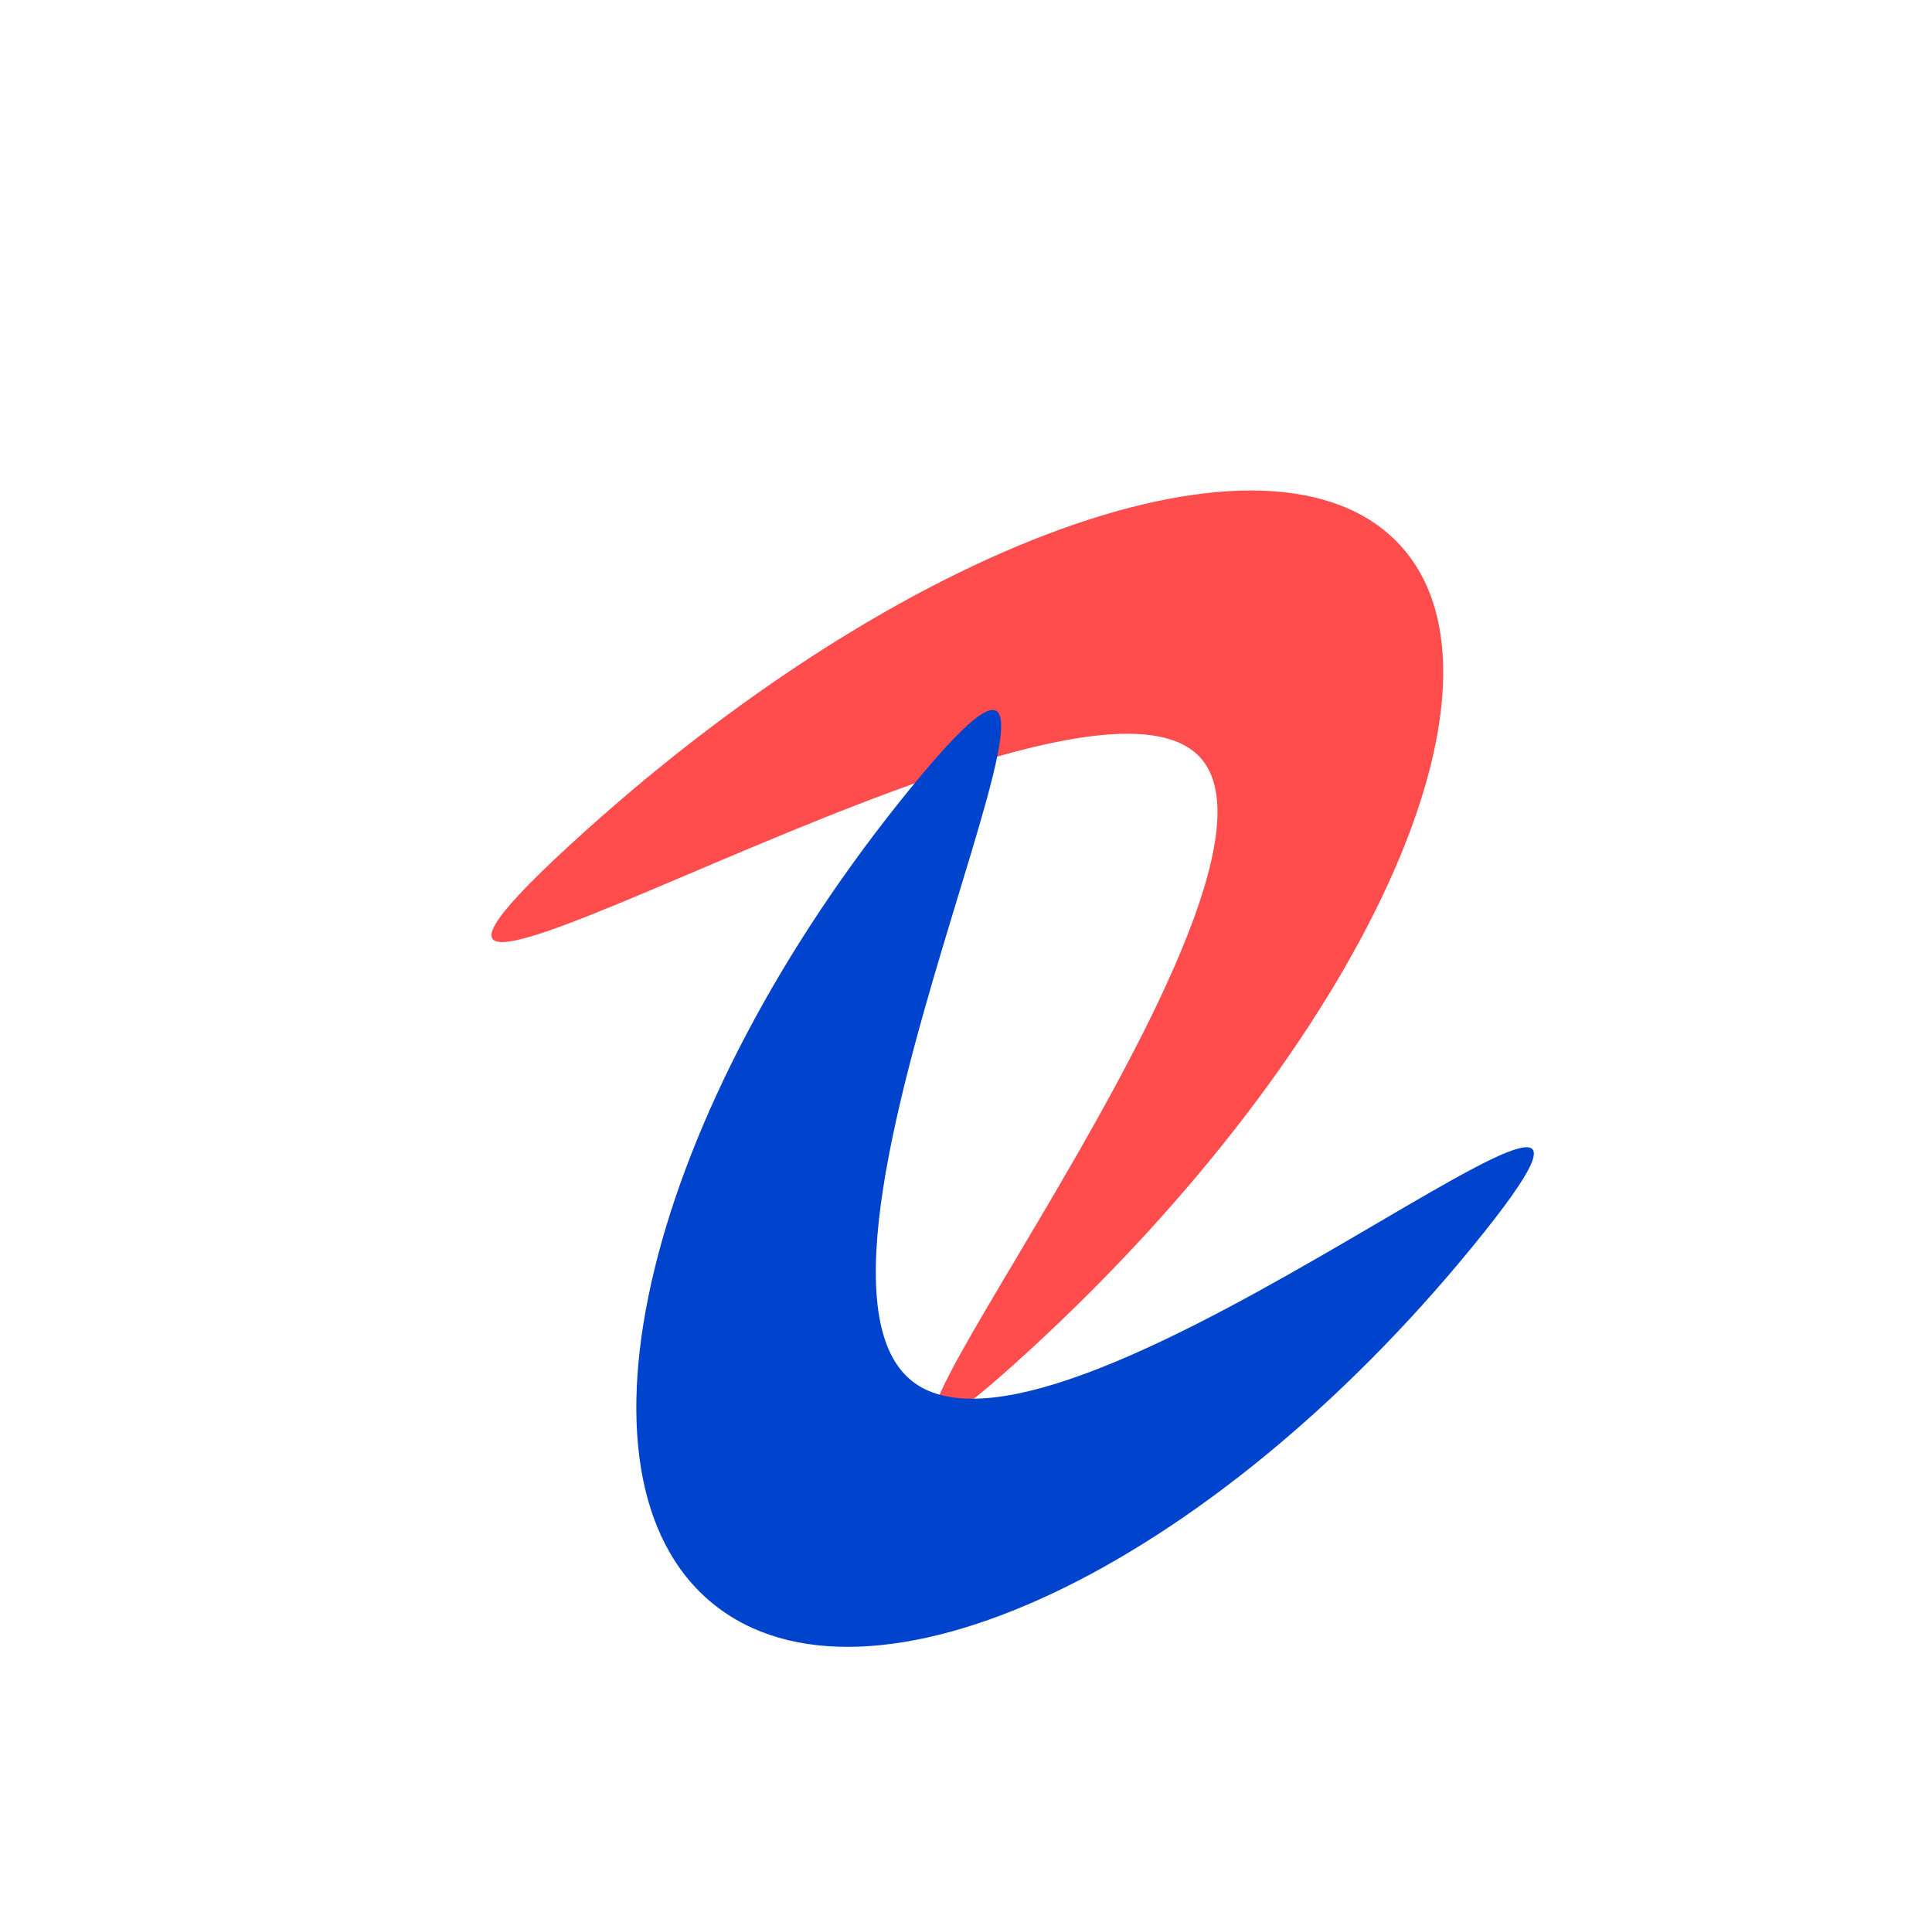
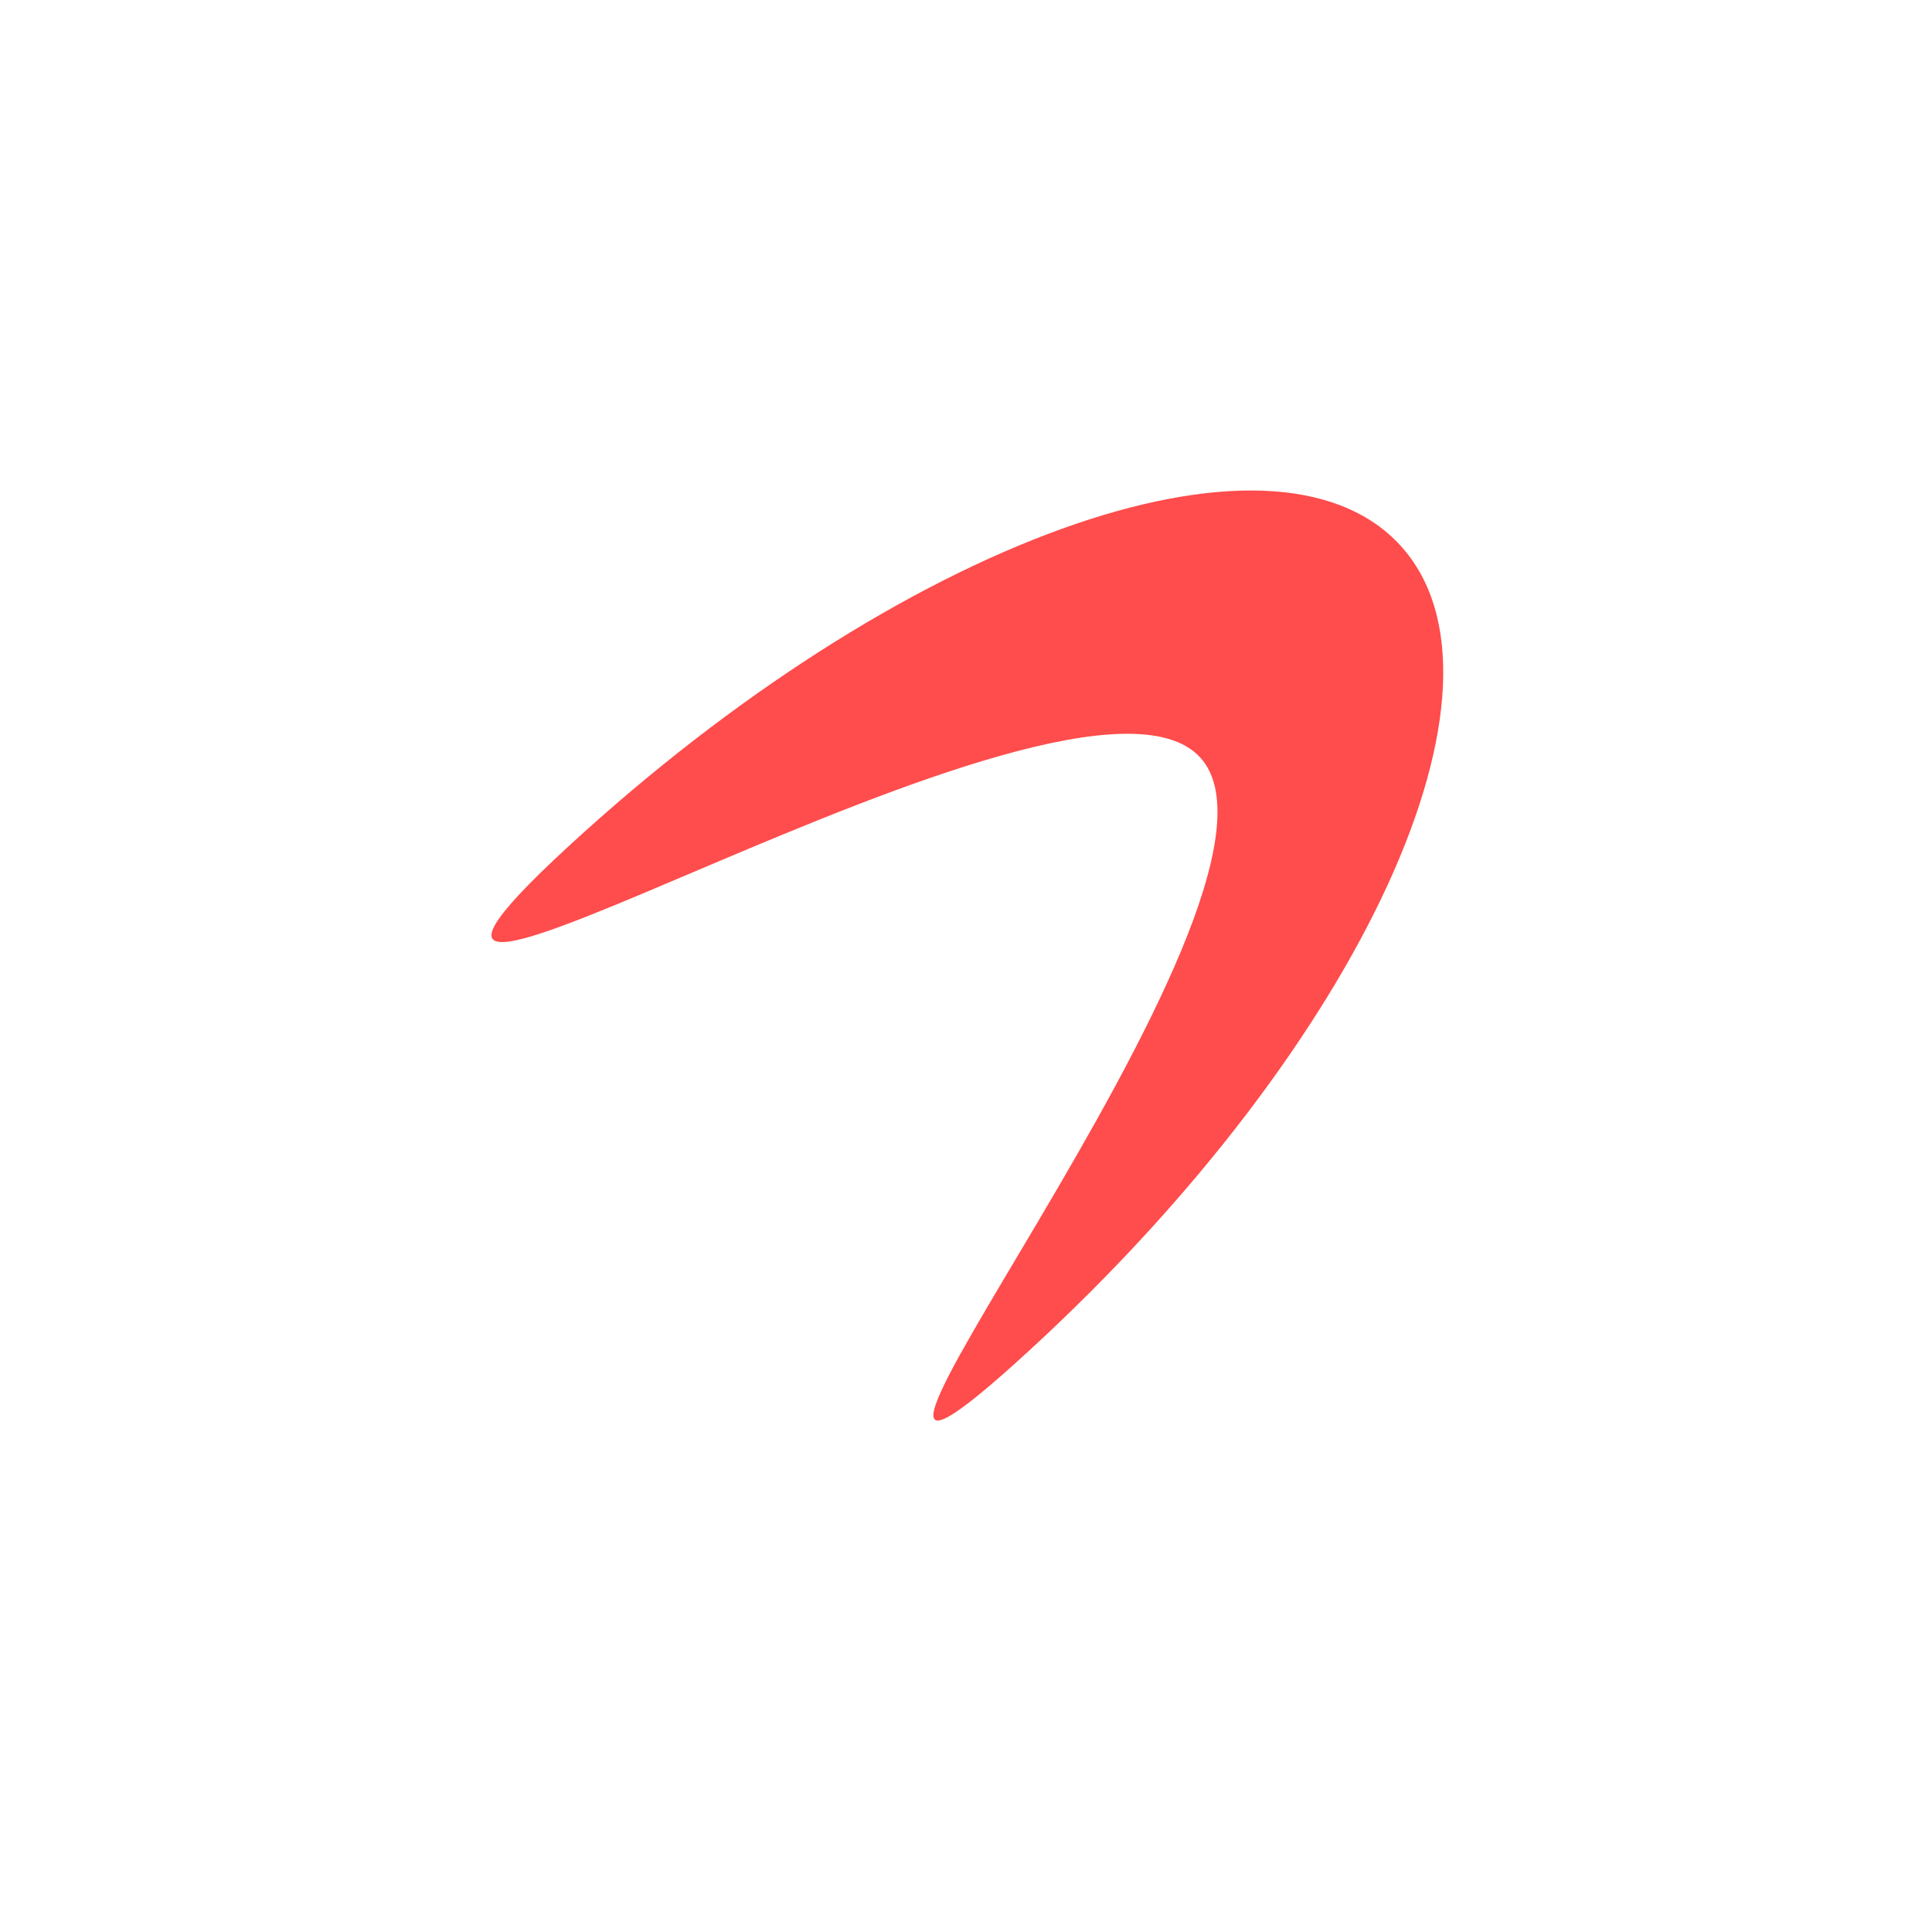
<svg xmlns="http://www.w3.org/2000/svg" width="503" height="497" viewBox="0 0 503 497" fill="none">
  <g filter="url(#filter0_f_406_224)">
    <path d="M148.054 220.282C234.346 140.868 331.254 105.78 364.505 141.911C397.756 178.041 354.759 271.709 268.467 351.123C182.176 430.537 345.696 233.287 312.445 197.156C279.194 161.025 61.763 299.696 148.054 220.282Z" fill="#FF0000" fill-opacity="0.7" />
  </g>
  <g filter="url(#filter1_f_406_224)">
-     <path d="M383.421 324.459C314.485 408.788 225.879 450.401 185.514 417.404C145.15 384.407 168.311 289.296 237.247 204.967C306.183 120.637 196.882 326.366 237.247 359.363C277.612 392.36 452.357 240.129 383.421 324.459Z" fill="#0044CD" />
-   </g>
+     </g>
  <defs>
    <filter id="filter0_f_406_224" x="0.954" y="0.689" width="501.795" height="496.113" filterUnits="userSpaceOnUse" color-interpolation-filters="sRGB">
      <feFlood flood-opacity="0" result="BackgroundImageFix" />
      <feBlend mode="normal" in="SourceGraphic" in2="BackgroundImageFix" result="shape" />
      <feGaussianBlur stdDeviation="63.5" result="effect1_foregroundBlur_406_224" />
    </filter>
    <filter id="filter1_f_406_224" x="110.867" y="130.03" width="343.278" height="353.491" filterUnits="userSpaceOnUse" color-interpolation-filters="sRGB">
      <feFlood flood-opacity="0" result="BackgroundImageFix" />
      <feBlend mode="normal" in="SourceGraphic" in2="BackgroundImageFix" result="shape" />
      <feGaussianBlur stdDeviation="27.4" result="effect1_foregroundBlur_406_224" />
    </filter>
  </defs>
</svg>